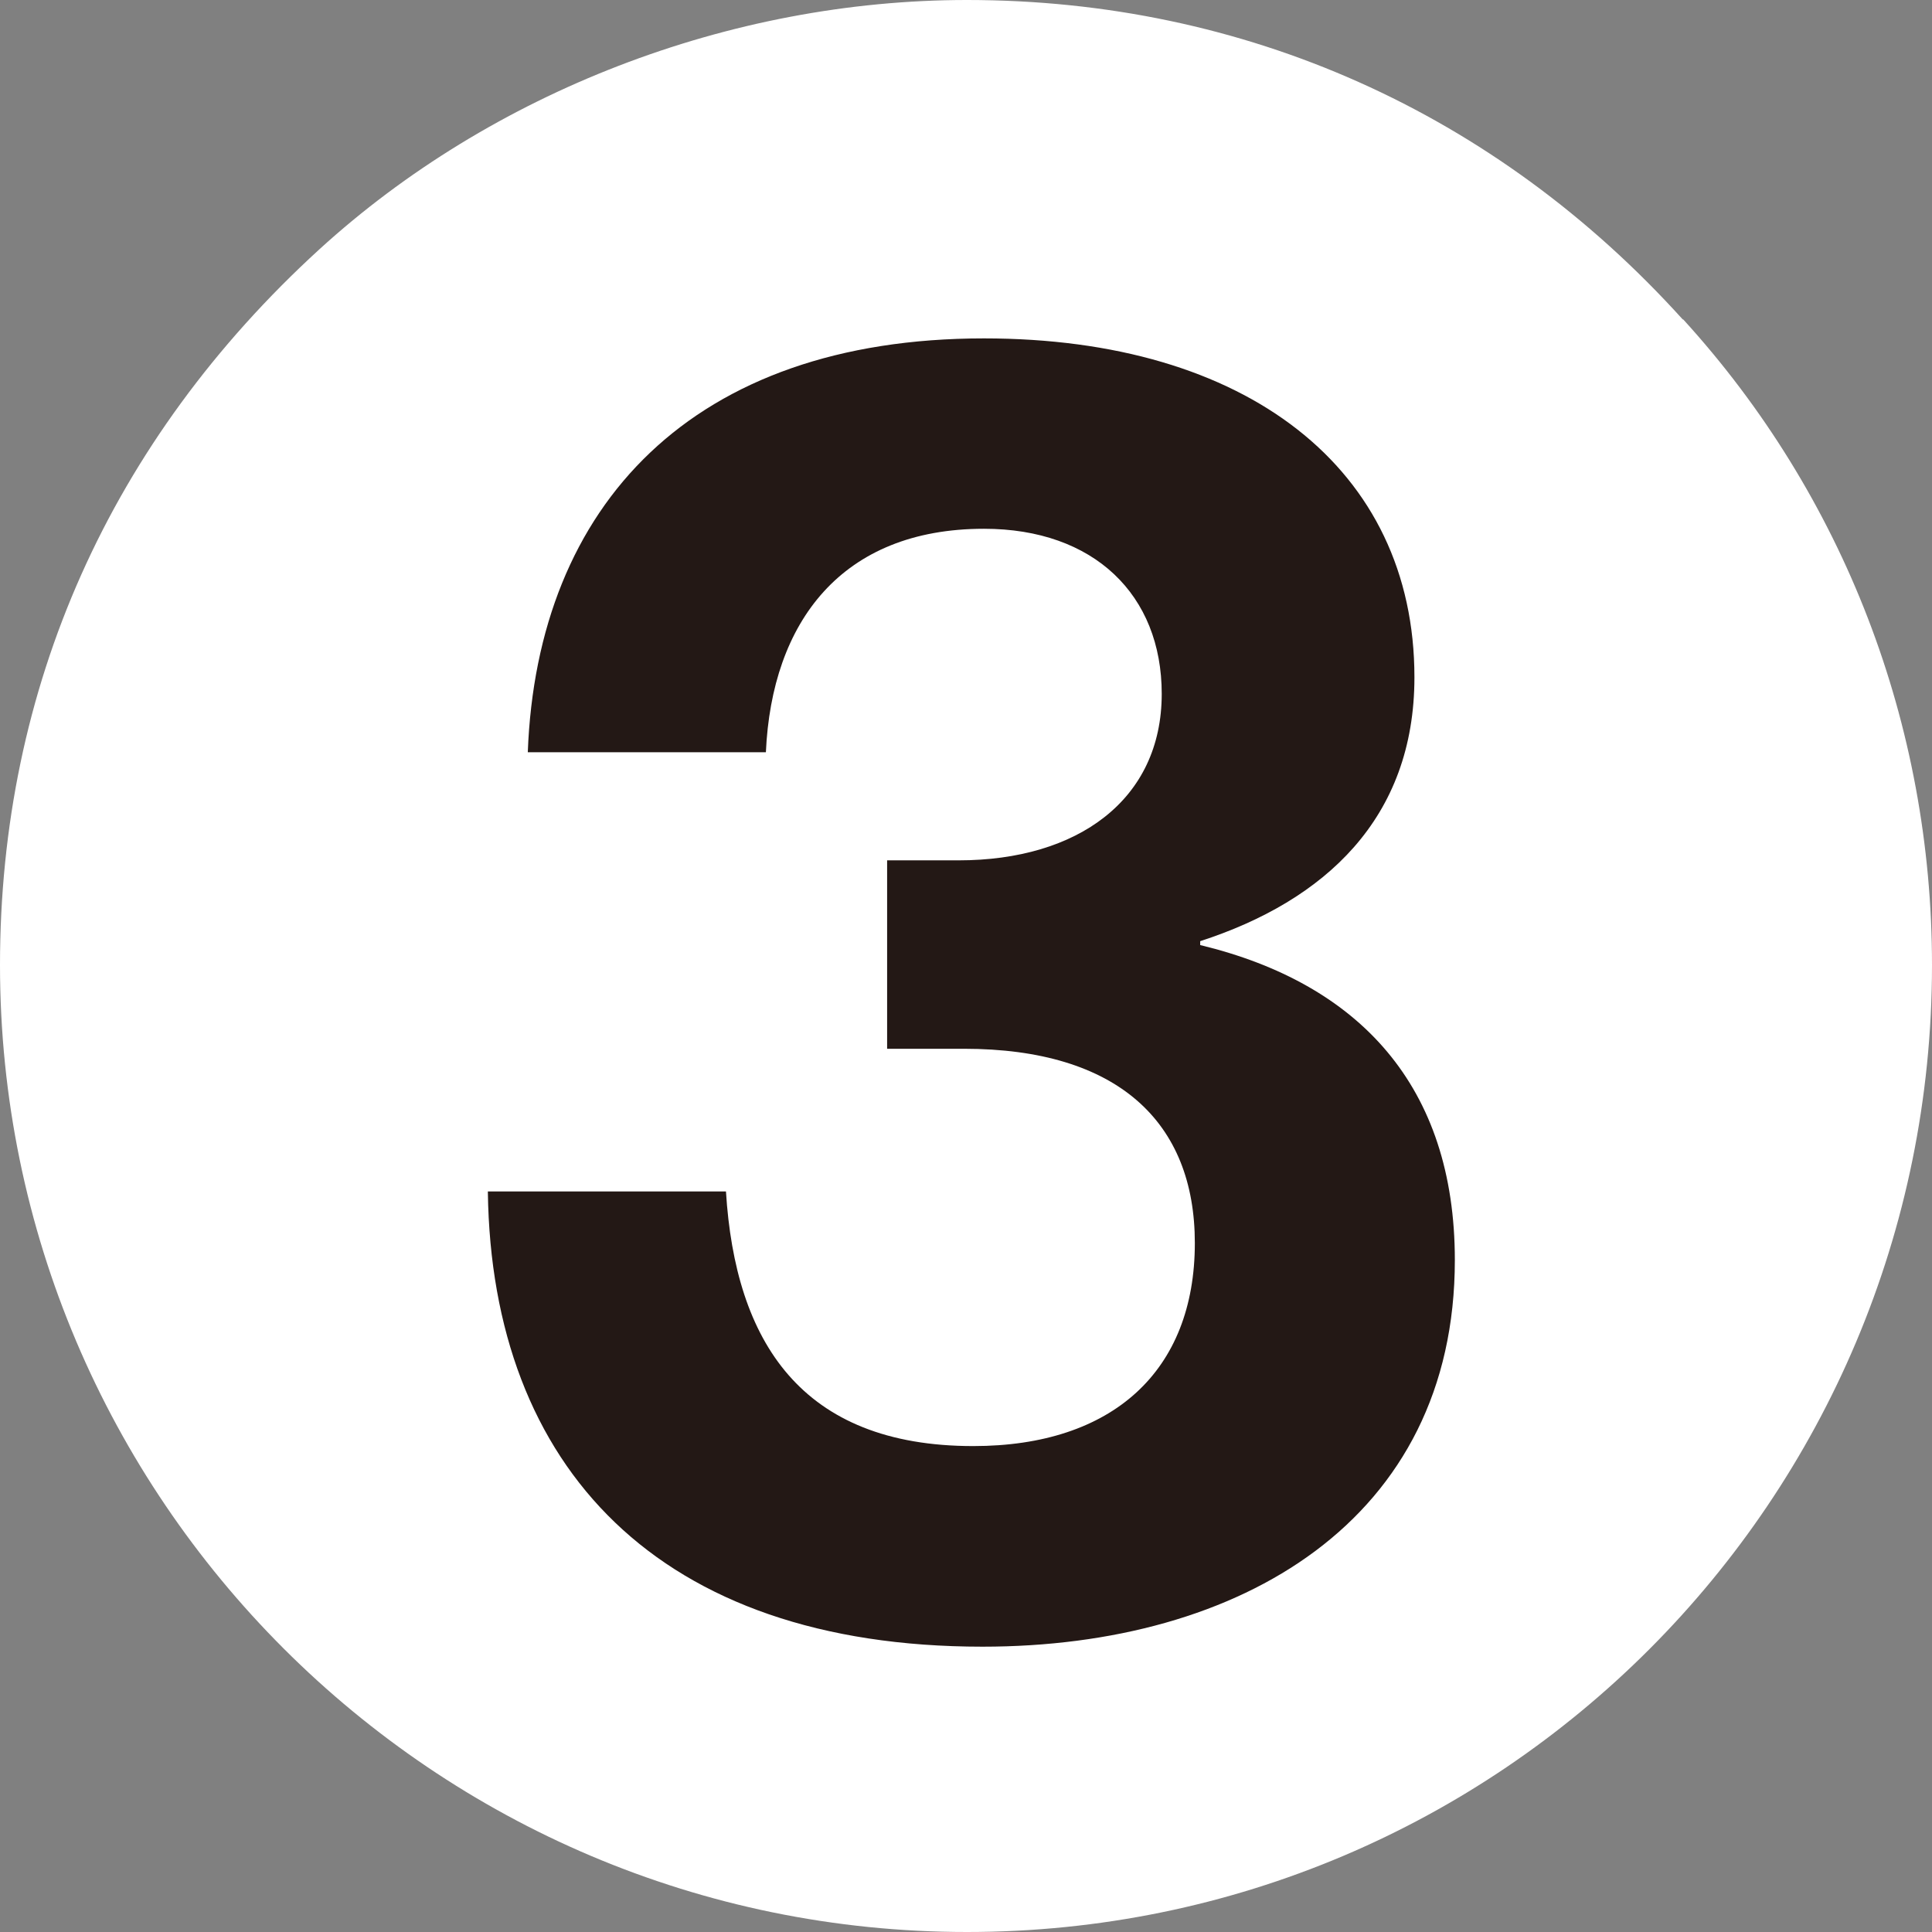
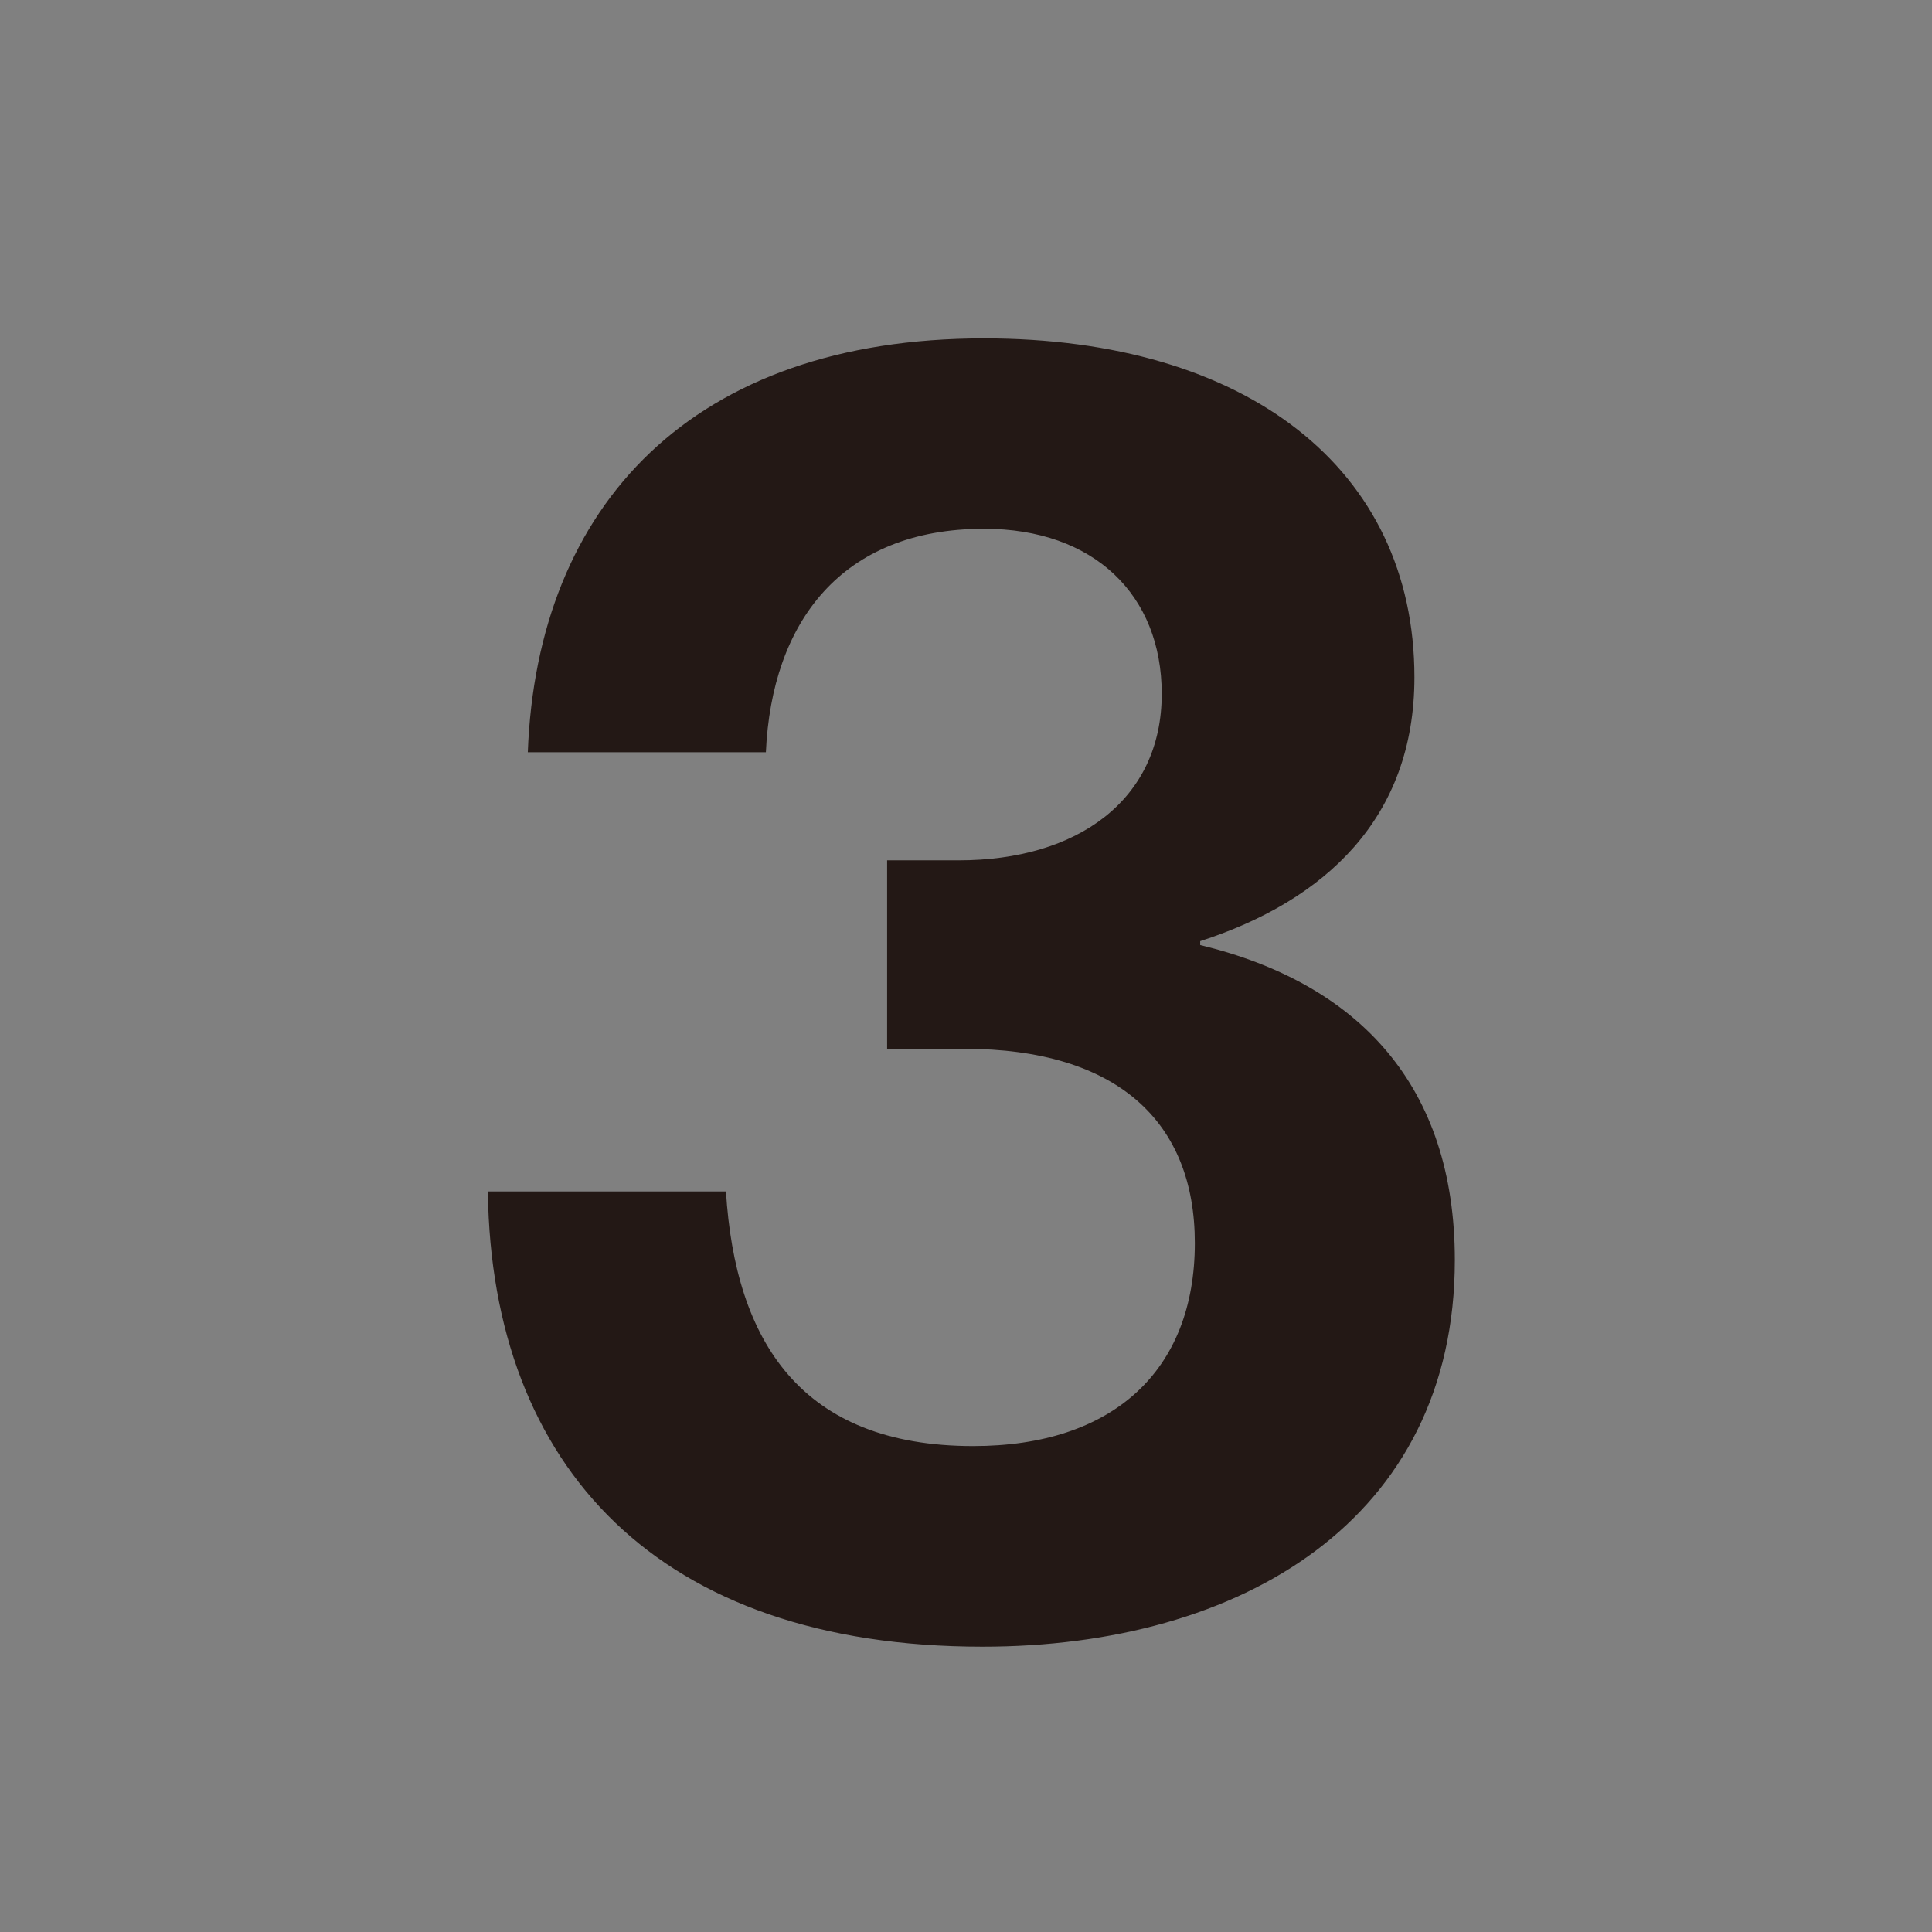
<svg xmlns="http://www.w3.org/2000/svg" id="_レイヤー_2" data-name="レイヤー 2" viewBox="0 0 39.68 39.68">
  <rect x="0" y="0" width="39.68" height="39.68" fill="#808080" stroke="none" />
  <defs>
    <style>
      .cls-1 {
        fill: #231815;
      }

      .cls-2 {
        fill: #fff;
      }
    </style>
  </defs>
  <g id="_試乗チャレンジ" data-name="試乗チャレンジ">
    <g>
-       <path class="cls-2" d="M34.57,6.56c3.3,3.62,5.11,8.32,5.11,13.26,0,10.99-8.87,19.86-19.82,19.86S0,30.77,0,19.82c0-5.7,2.26-10.77,6.56-14.7C10.09,1.9,14.98,0,19.86,0c5.7,0,10.86,2.31,14.7,6.56Z" />
      <path class="cls-1" d="M10.02,24.47h4.89c.19,3.08,1.54,5.23,5.08,5.23,2.86,0,4.55-1.54,4.55-4.17,0-2.48-1.58-3.99-4.74-3.99h-1.58v-3.87h1.47c2.44,0,4.17-1.24,4.17-3.42,0-2.03-1.39-3.39-3.65-3.39-2.93,0-4.36,1.92-4.48,4.59h-4.89c.19-5.08,3.39-8.5,9.37-8.5,5.38,0,8.84,2.67,8.84,6.96,0,2.9-1.84,4.59-4.4,5.42v.08c3.27.79,5.23,2.9,5.23,6.47,0,5.34-4.4,7.94-9.7,7.94-6.66,0-10.08-3.69-10.16-9.33Z" />
    </g>
  </g>
</svg>